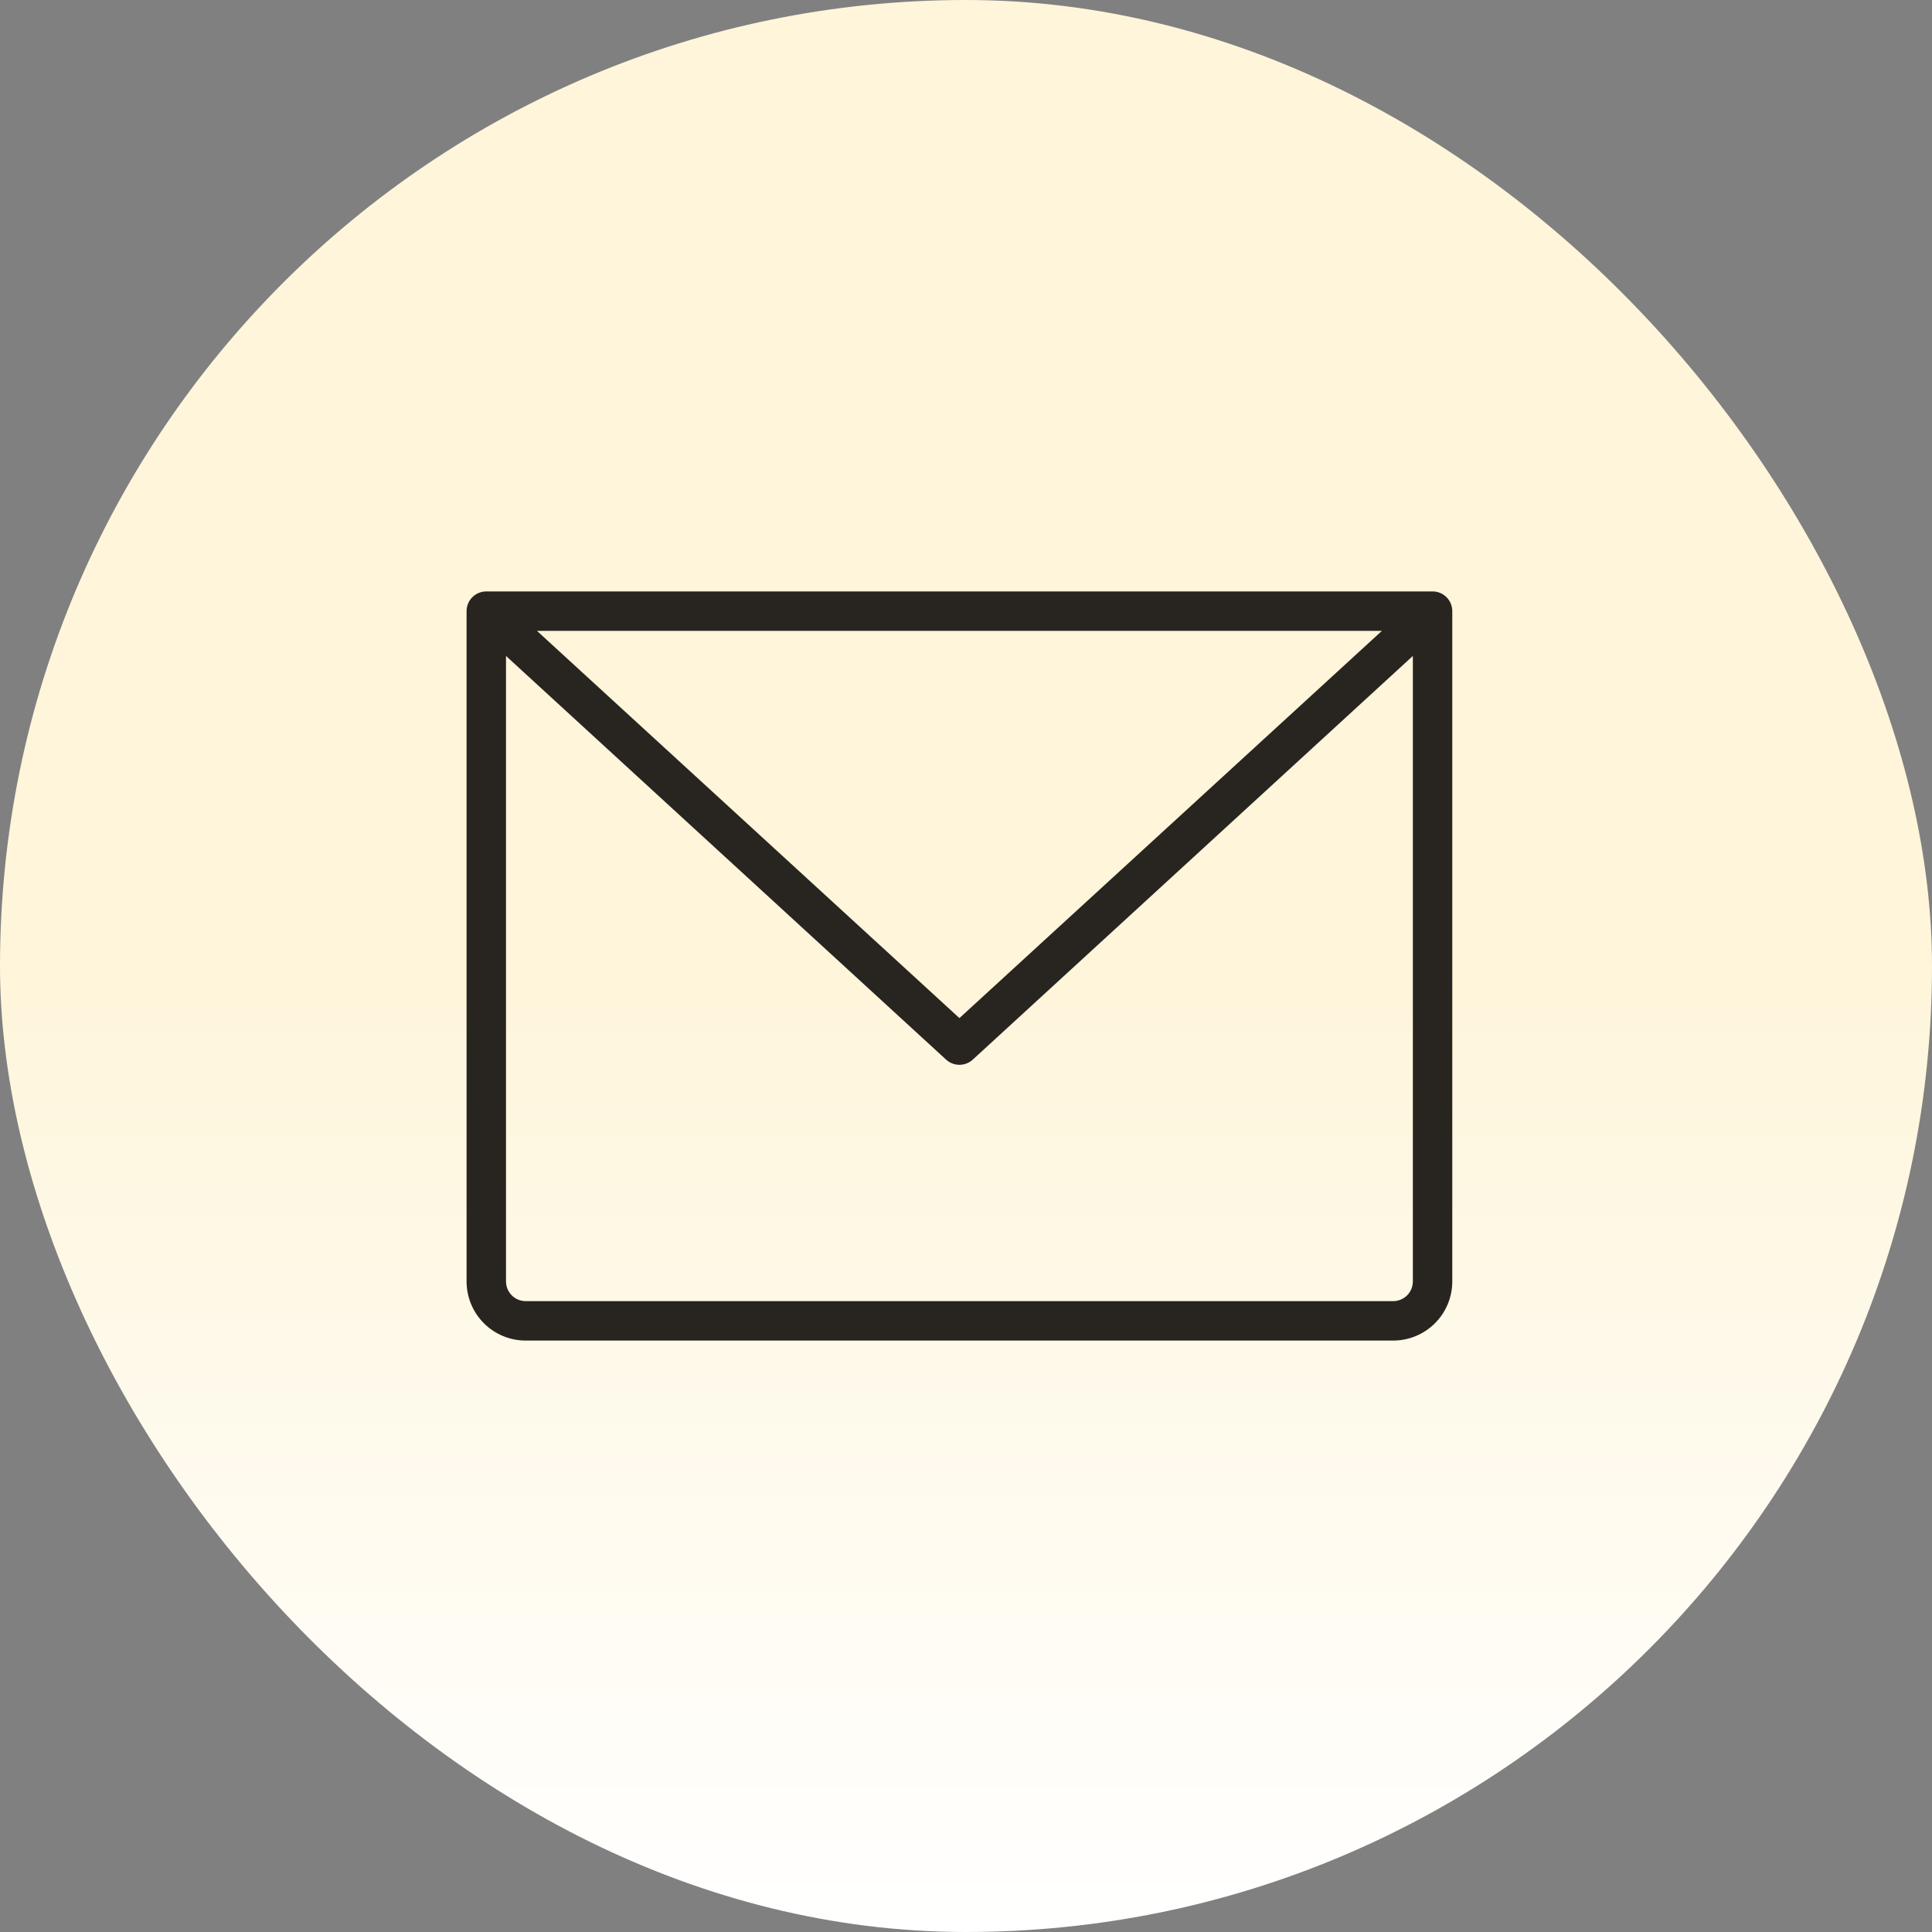
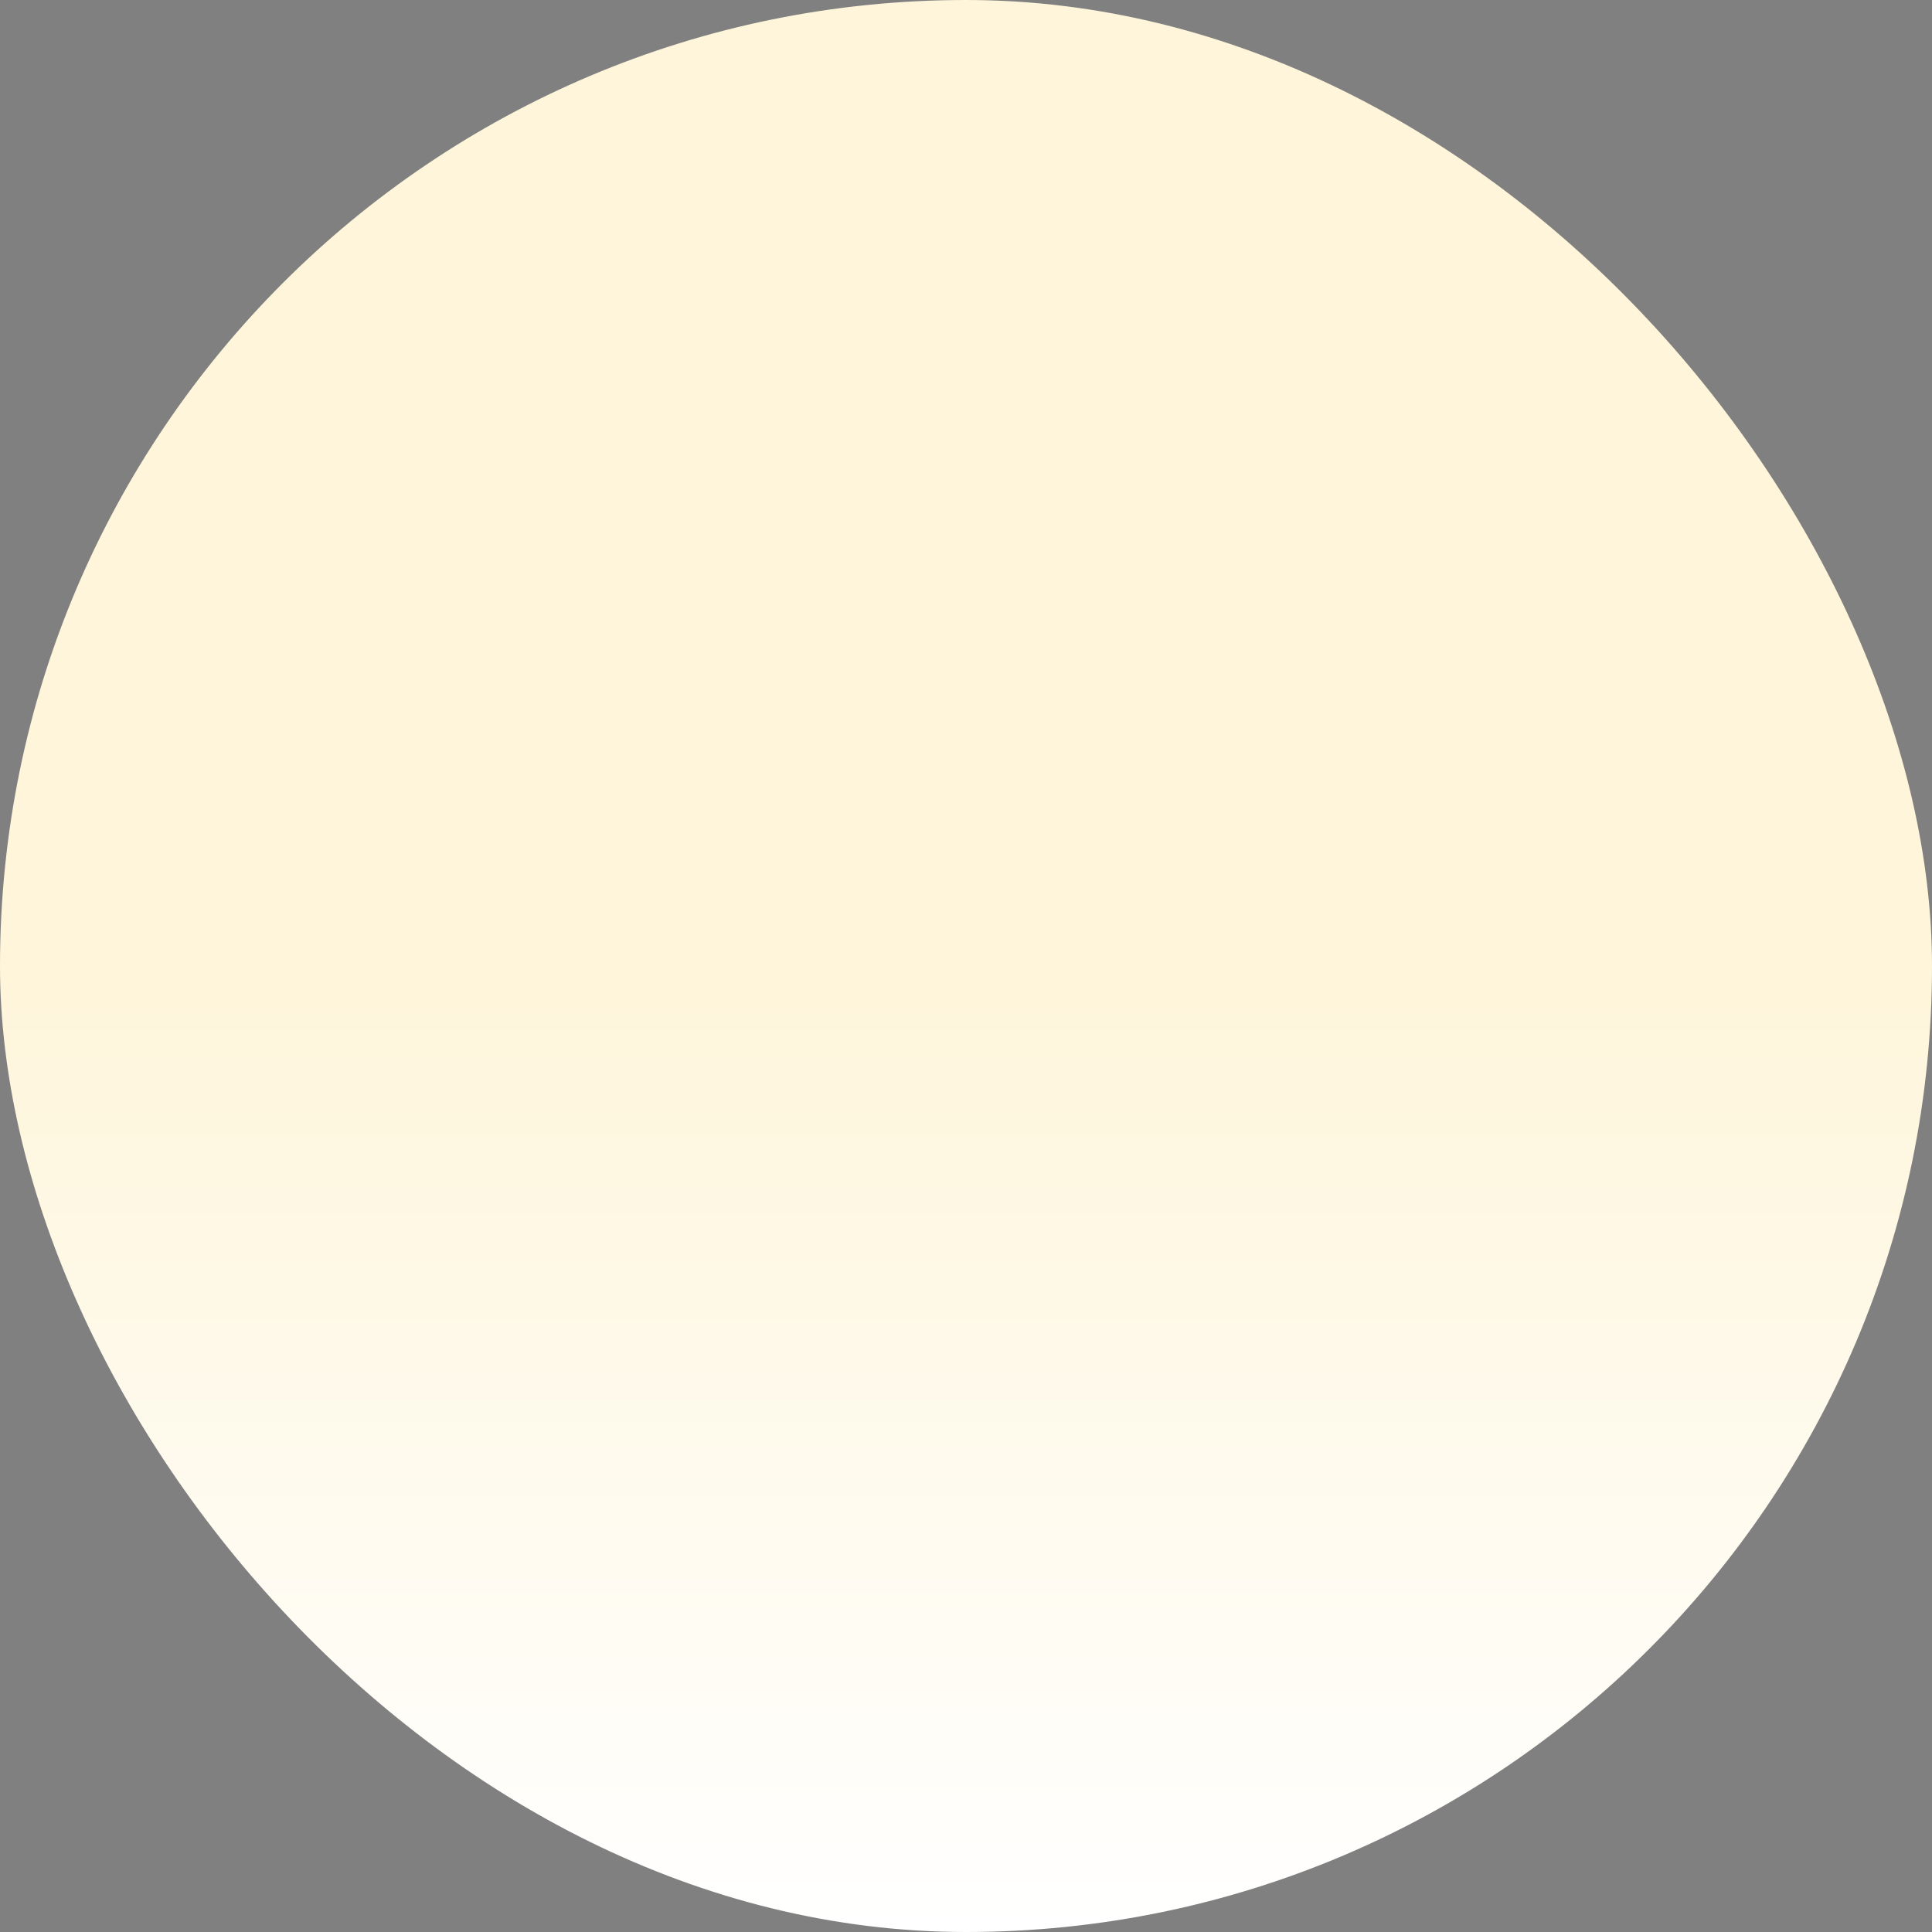
<svg xmlns="http://www.w3.org/2000/svg" width="147" height="147" viewBox="0 0 147 147" fill="none">
  <rect x="0" y="0" width="147" height="147" fill="#808080" stroke="none" />
  <rect width="147" height="147" rx="73.5" fill="url(#paint0_linear_72_1090)" />
-   <path d="M109 45H37C36.602 45 36.221 45.158 35.939 45.439C35.658 45.721 35.5 46.102 35.5 46.5V97.5C35.5 98.694 35.974 99.838 36.818 100.682C37.662 101.526 38.806 102 40 102H106C107.193 102 108.338 101.526 109.182 100.682C110.026 99.838 110.5 98.694 110.5 97.5V46.5C110.5 46.102 110.342 45.721 110.061 45.439C109.779 45.158 109.398 45 109 45ZM105.145 48L73 77.464L40.855 48H105.145ZM106 99H40C39.602 99 39.221 98.842 38.939 98.561C38.658 98.279 38.5 97.898 38.5 97.5V49.909L71.987 80.625C72.264 80.878 72.625 81.018 73 81.018C73.375 81.018 73.736 80.878 74.013 80.625L107.5 49.909V97.5C107.5 97.898 107.342 98.279 107.061 98.561C106.779 98.842 106.398 99 106 99Z" fill="#282420" />
  <defs>
    <linearGradient id="paint0_linear_72_1090" x1="73.5" y1="0" x2="73.5" y2="147" gradientUnits="userSpaceOnUse">
      <stop offset="0.5" stop-color="#FEF5DA" />
      <stop offset="1" stop-color="white" />
    </linearGradient>
  </defs>
</svg>